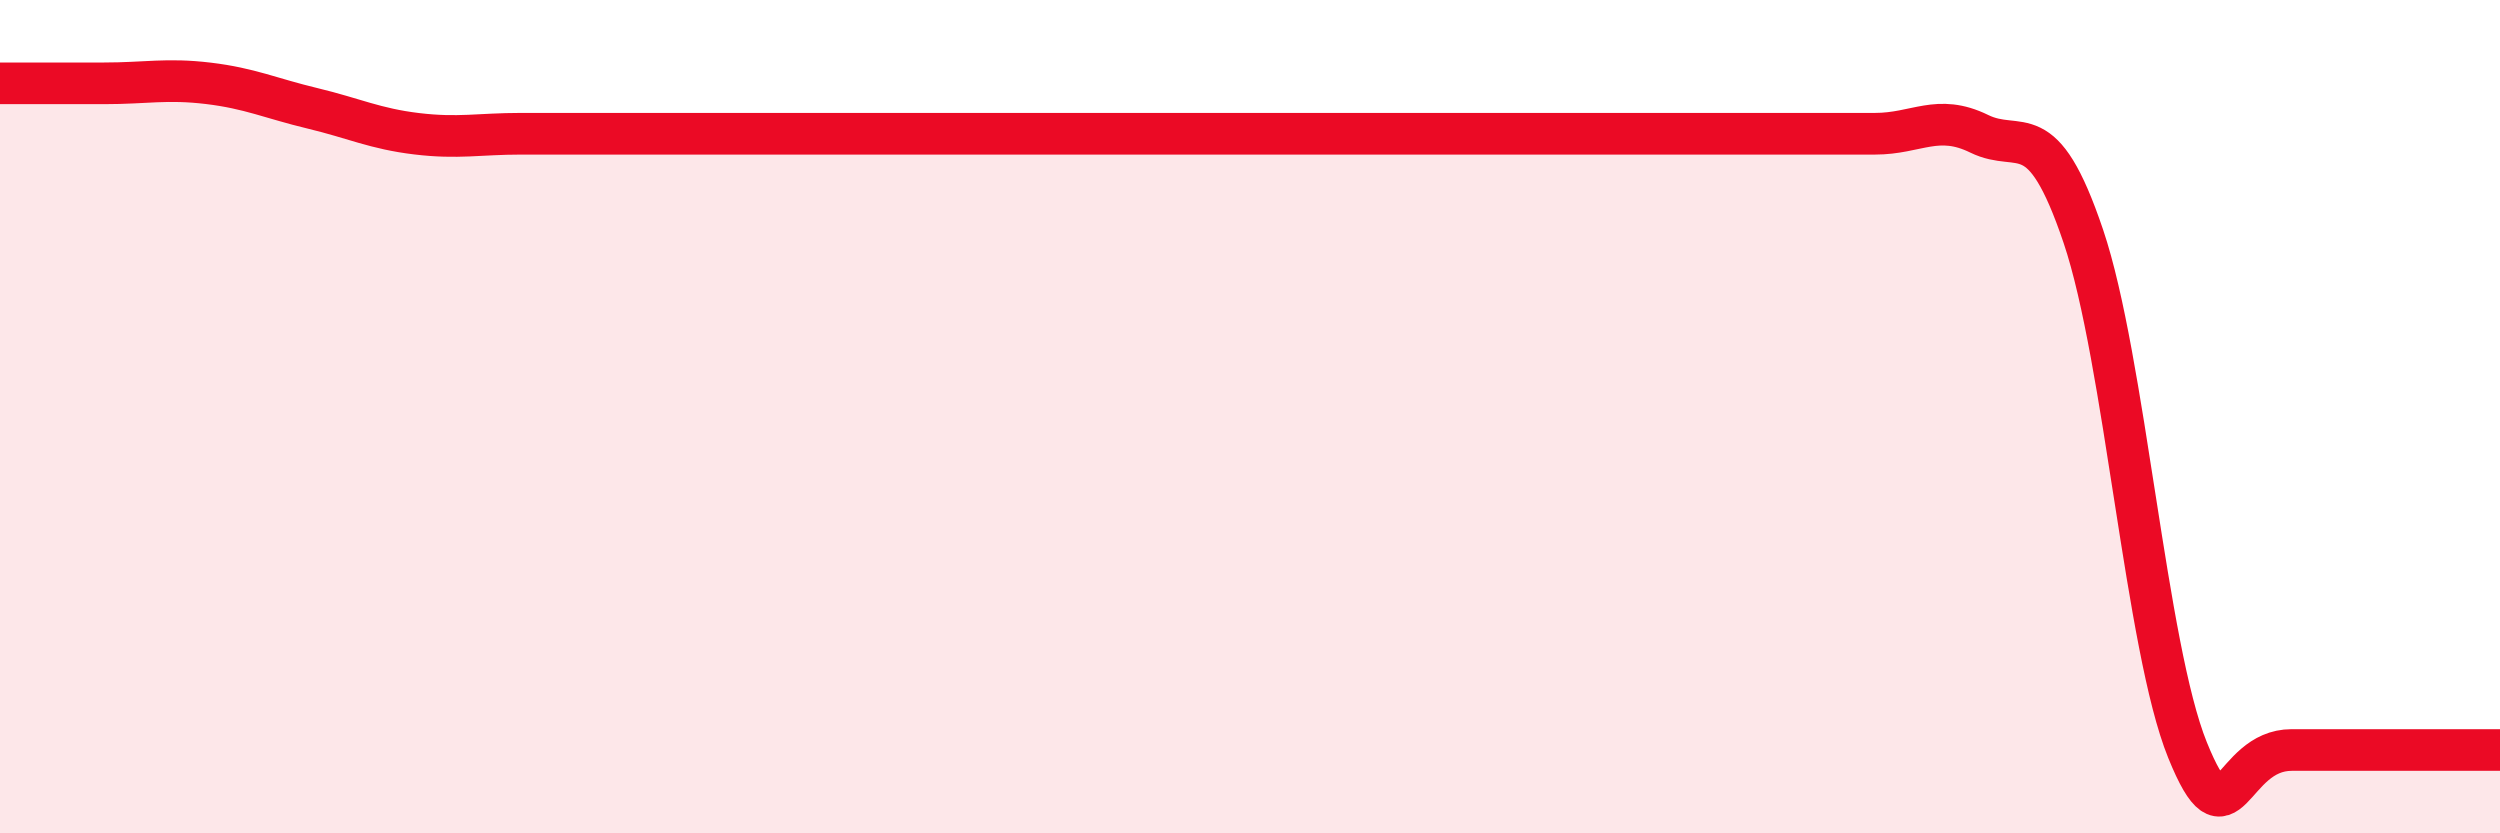
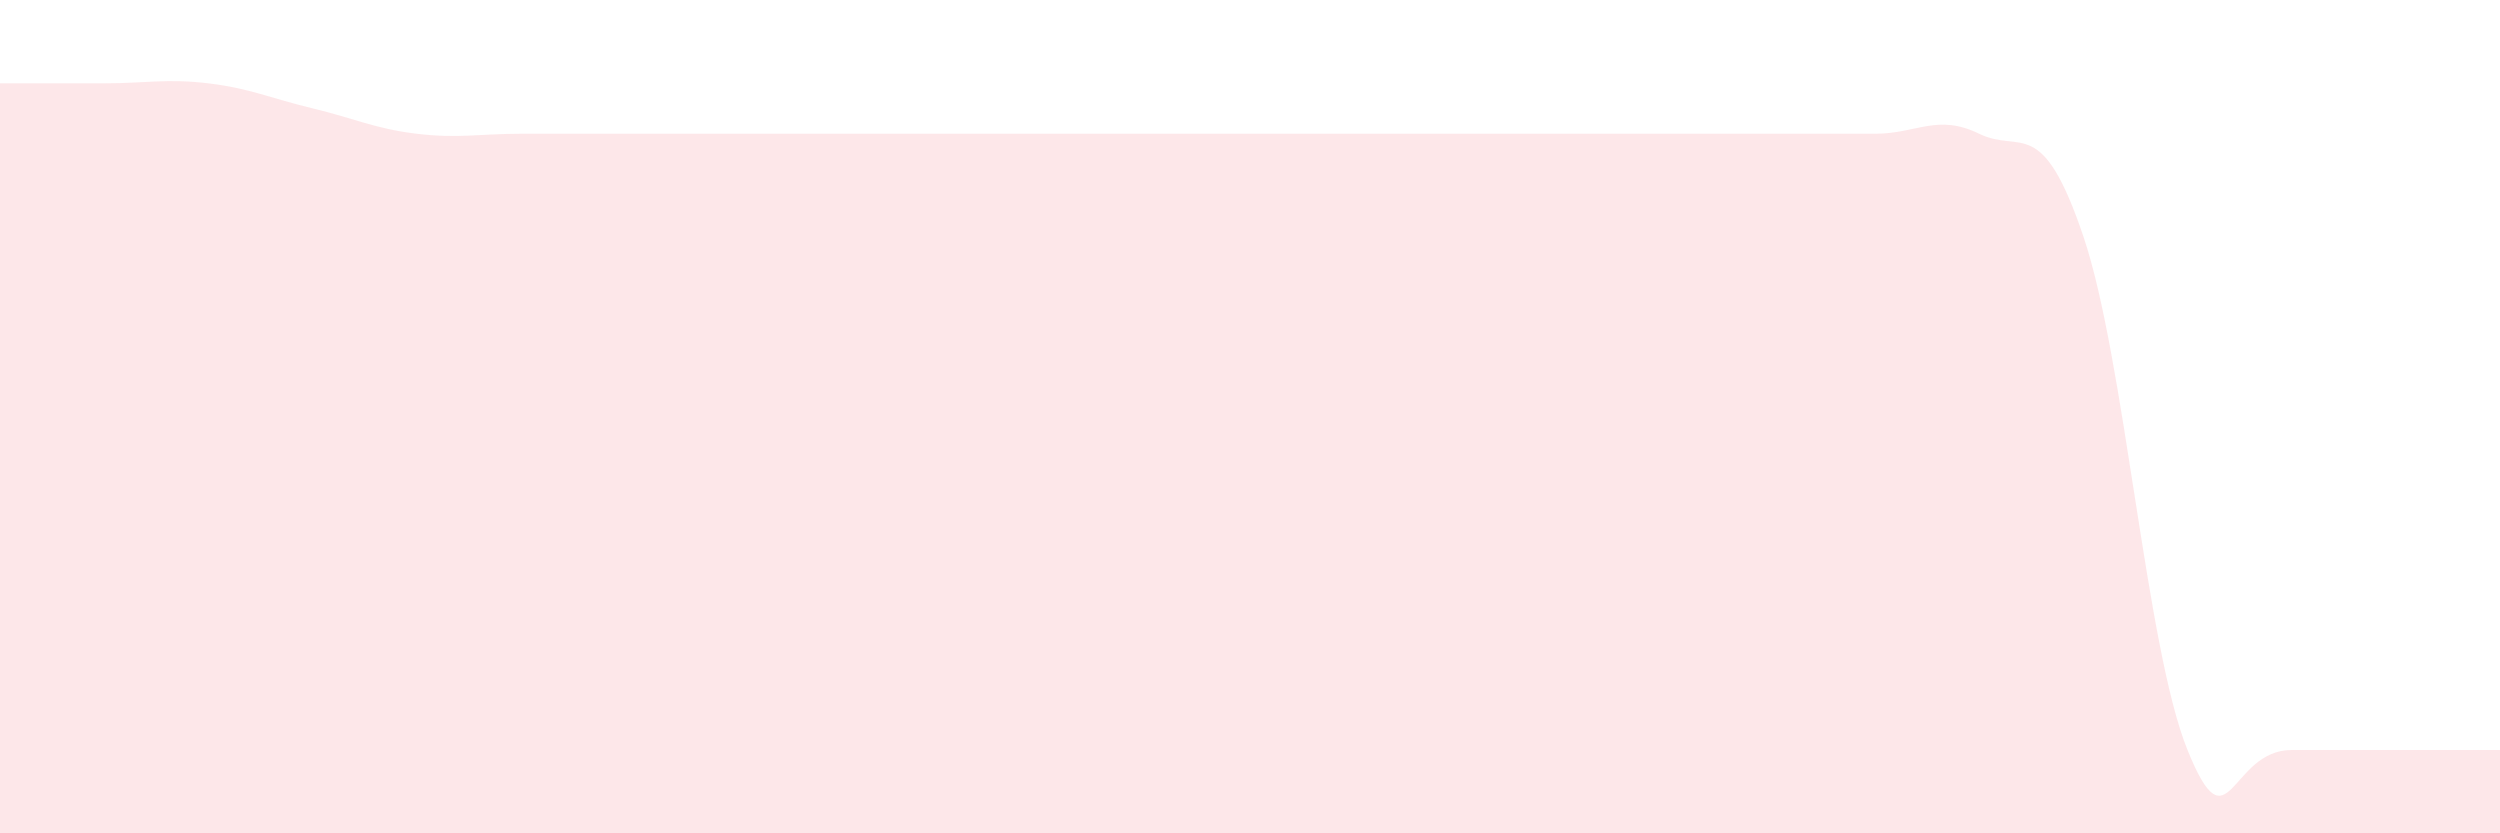
<svg xmlns="http://www.w3.org/2000/svg" width="60" height="20" viewBox="0 0 60 20">
  <path d="M 0,2 C 0.5,2 1.5,2 2.5,2 C 3.5,2 4,1.88 5,2 C 6,2.12 6.5,2.36 7.5,2.6 C 8.5,2.84 9,3.09 10,3.21 C 11,3.33 11.5,3.21 12.5,3.21 C 13.5,3.21 14,3.21 15,3.21 C 16,3.21 16.5,3.21 17.5,3.21 C 18.5,3.21 19,3.21 20,3.21 C 21,3.21 21.5,3.21 22.5,3.21 C 23.5,3.21 24,3.21 25,3.21 C 26,3.21 26.5,3.21 27.5,3.21 C 28.5,3.21 29,3.21 30,3.21 C 31,3.21 31.5,3.21 32.5,3.21 C 33.5,3.21 34,3.21 35,3.21 C 36,3.21 36.5,3.21 37.5,3.21 C 38.5,3.21 39,3.21 40,3.21 C 41,3.21 41.5,3.21 42.5,3.21 C 43.5,3.21 44,3.21 45,3.21 C 46,3.21 46.5,2.72 47.5,3.21 C 48.5,3.7 49,2.71 50,5.67 C 51,8.63 51.5,15.53 52.5,18 C 53.5,20.47 53.5,18 55,18 C 56.5,18 59,18 60,18L60 20L0 20Z" fill="#EB0A25" opacity="0.1" stroke-linecap="round" stroke-linejoin="round" />
-   <path d="M 0,2 C 0.5,2 1.5,2 2.5,2 C 3.5,2 4,1.88 5,2 C 6,2.12 6.5,2.36 7.5,2.6 C 8.5,2.84 9,3.09 10,3.21 C 11,3.33 11.5,3.21 12.5,3.21 C 13.5,3.21 14,3.21 15,3.21 C 16,3.21 16.5,3.21 17.5,3.21 C 18.5,3.21 19,3.21 20,3.21 C 21,3.21 21.5,3.21 22.5,3.21 C 23.5,3.21 24,3.21 25,3.21 C 26,3.21 26.5,3.21 27.5,3.21 C 28.5,3.21 29,3.21 30,3.21 C 31,3.21 31.5,3.21 32.5,3.21 C 33.5,3.21 34,3.21 35,3.21 C 36,3.21 36.5,3.21 37.5,3.21 C 38.5,3.21 39,3.21 40,3.21 C 41,3.21 41.5,3.21 42.5,3.21 C 43.5,3.21 44,3.21 45,3.21 C 46,3.21 46.5,2.72 47.5,3.21 C 48.5,3.7 49,2.71 50,5.67 C 51,8.63 51.5,15.53 52.5,18 C 53.5,20.47 53.5,18 55,18 C 56.5,18 59,18 60,18" stroke="#EB0A25" stroke-width="1" fill="none" stroke-linecap="round" stroke-linejoin="round" />
</svg>